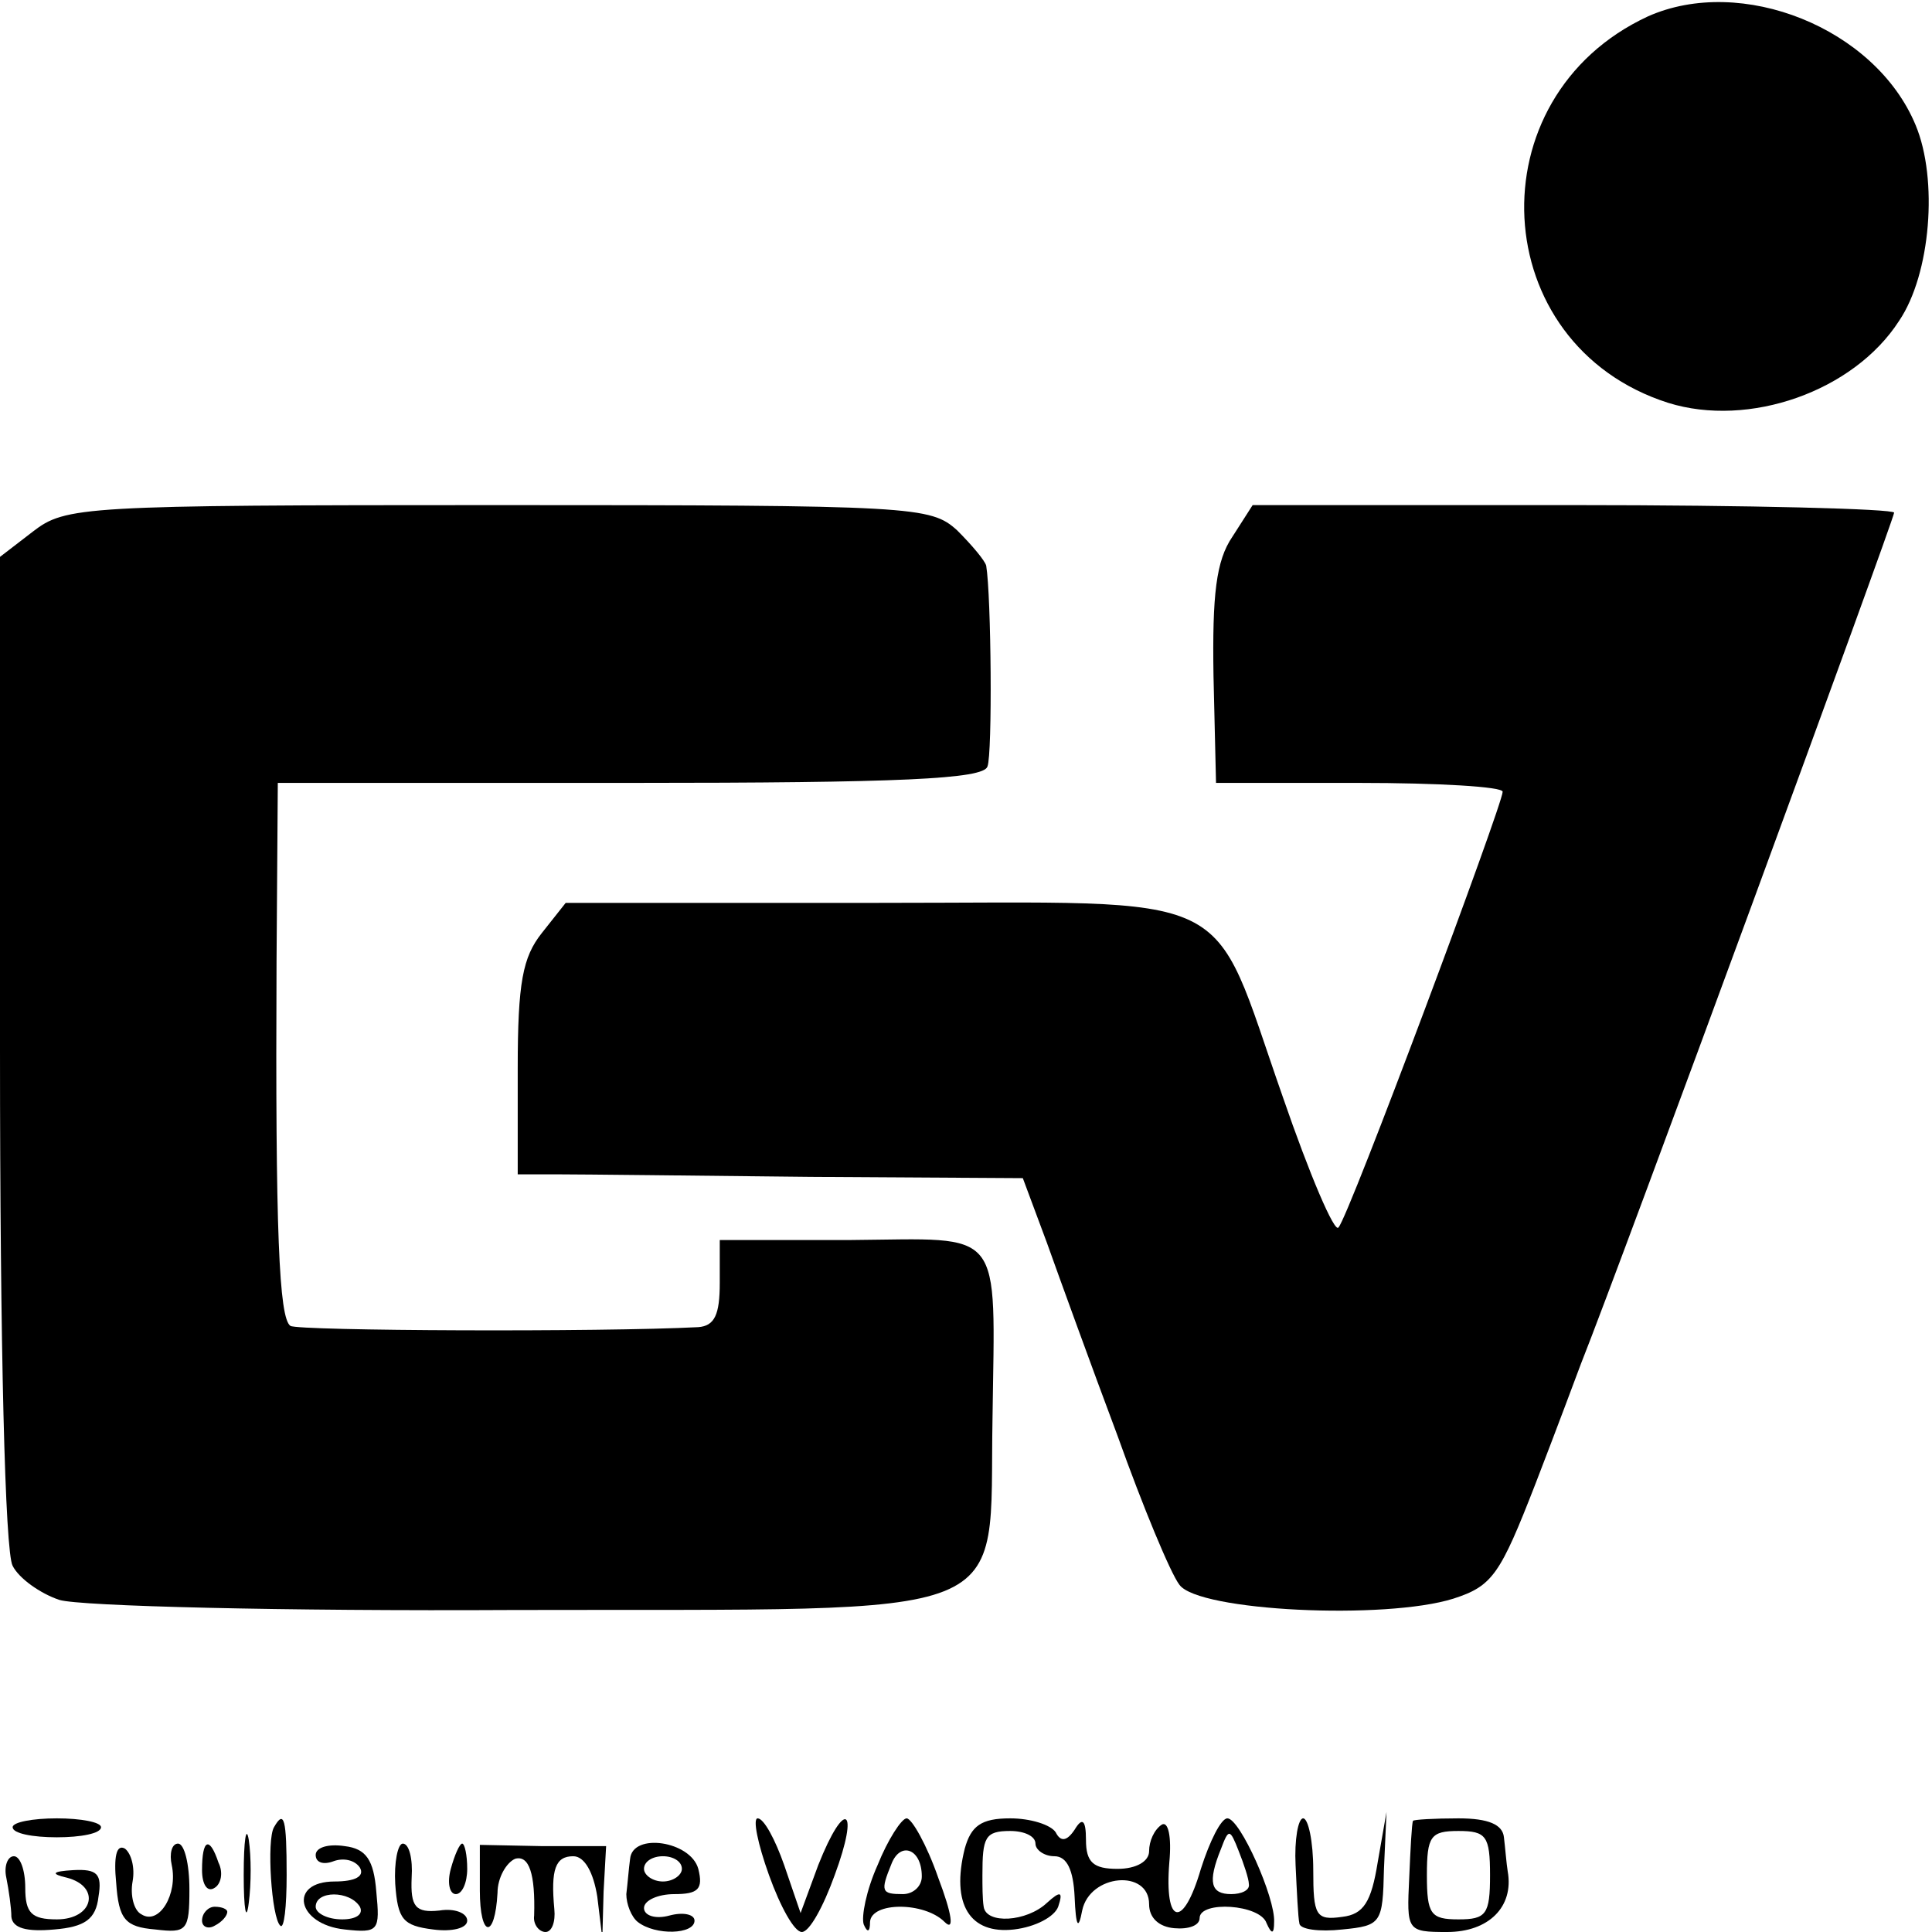
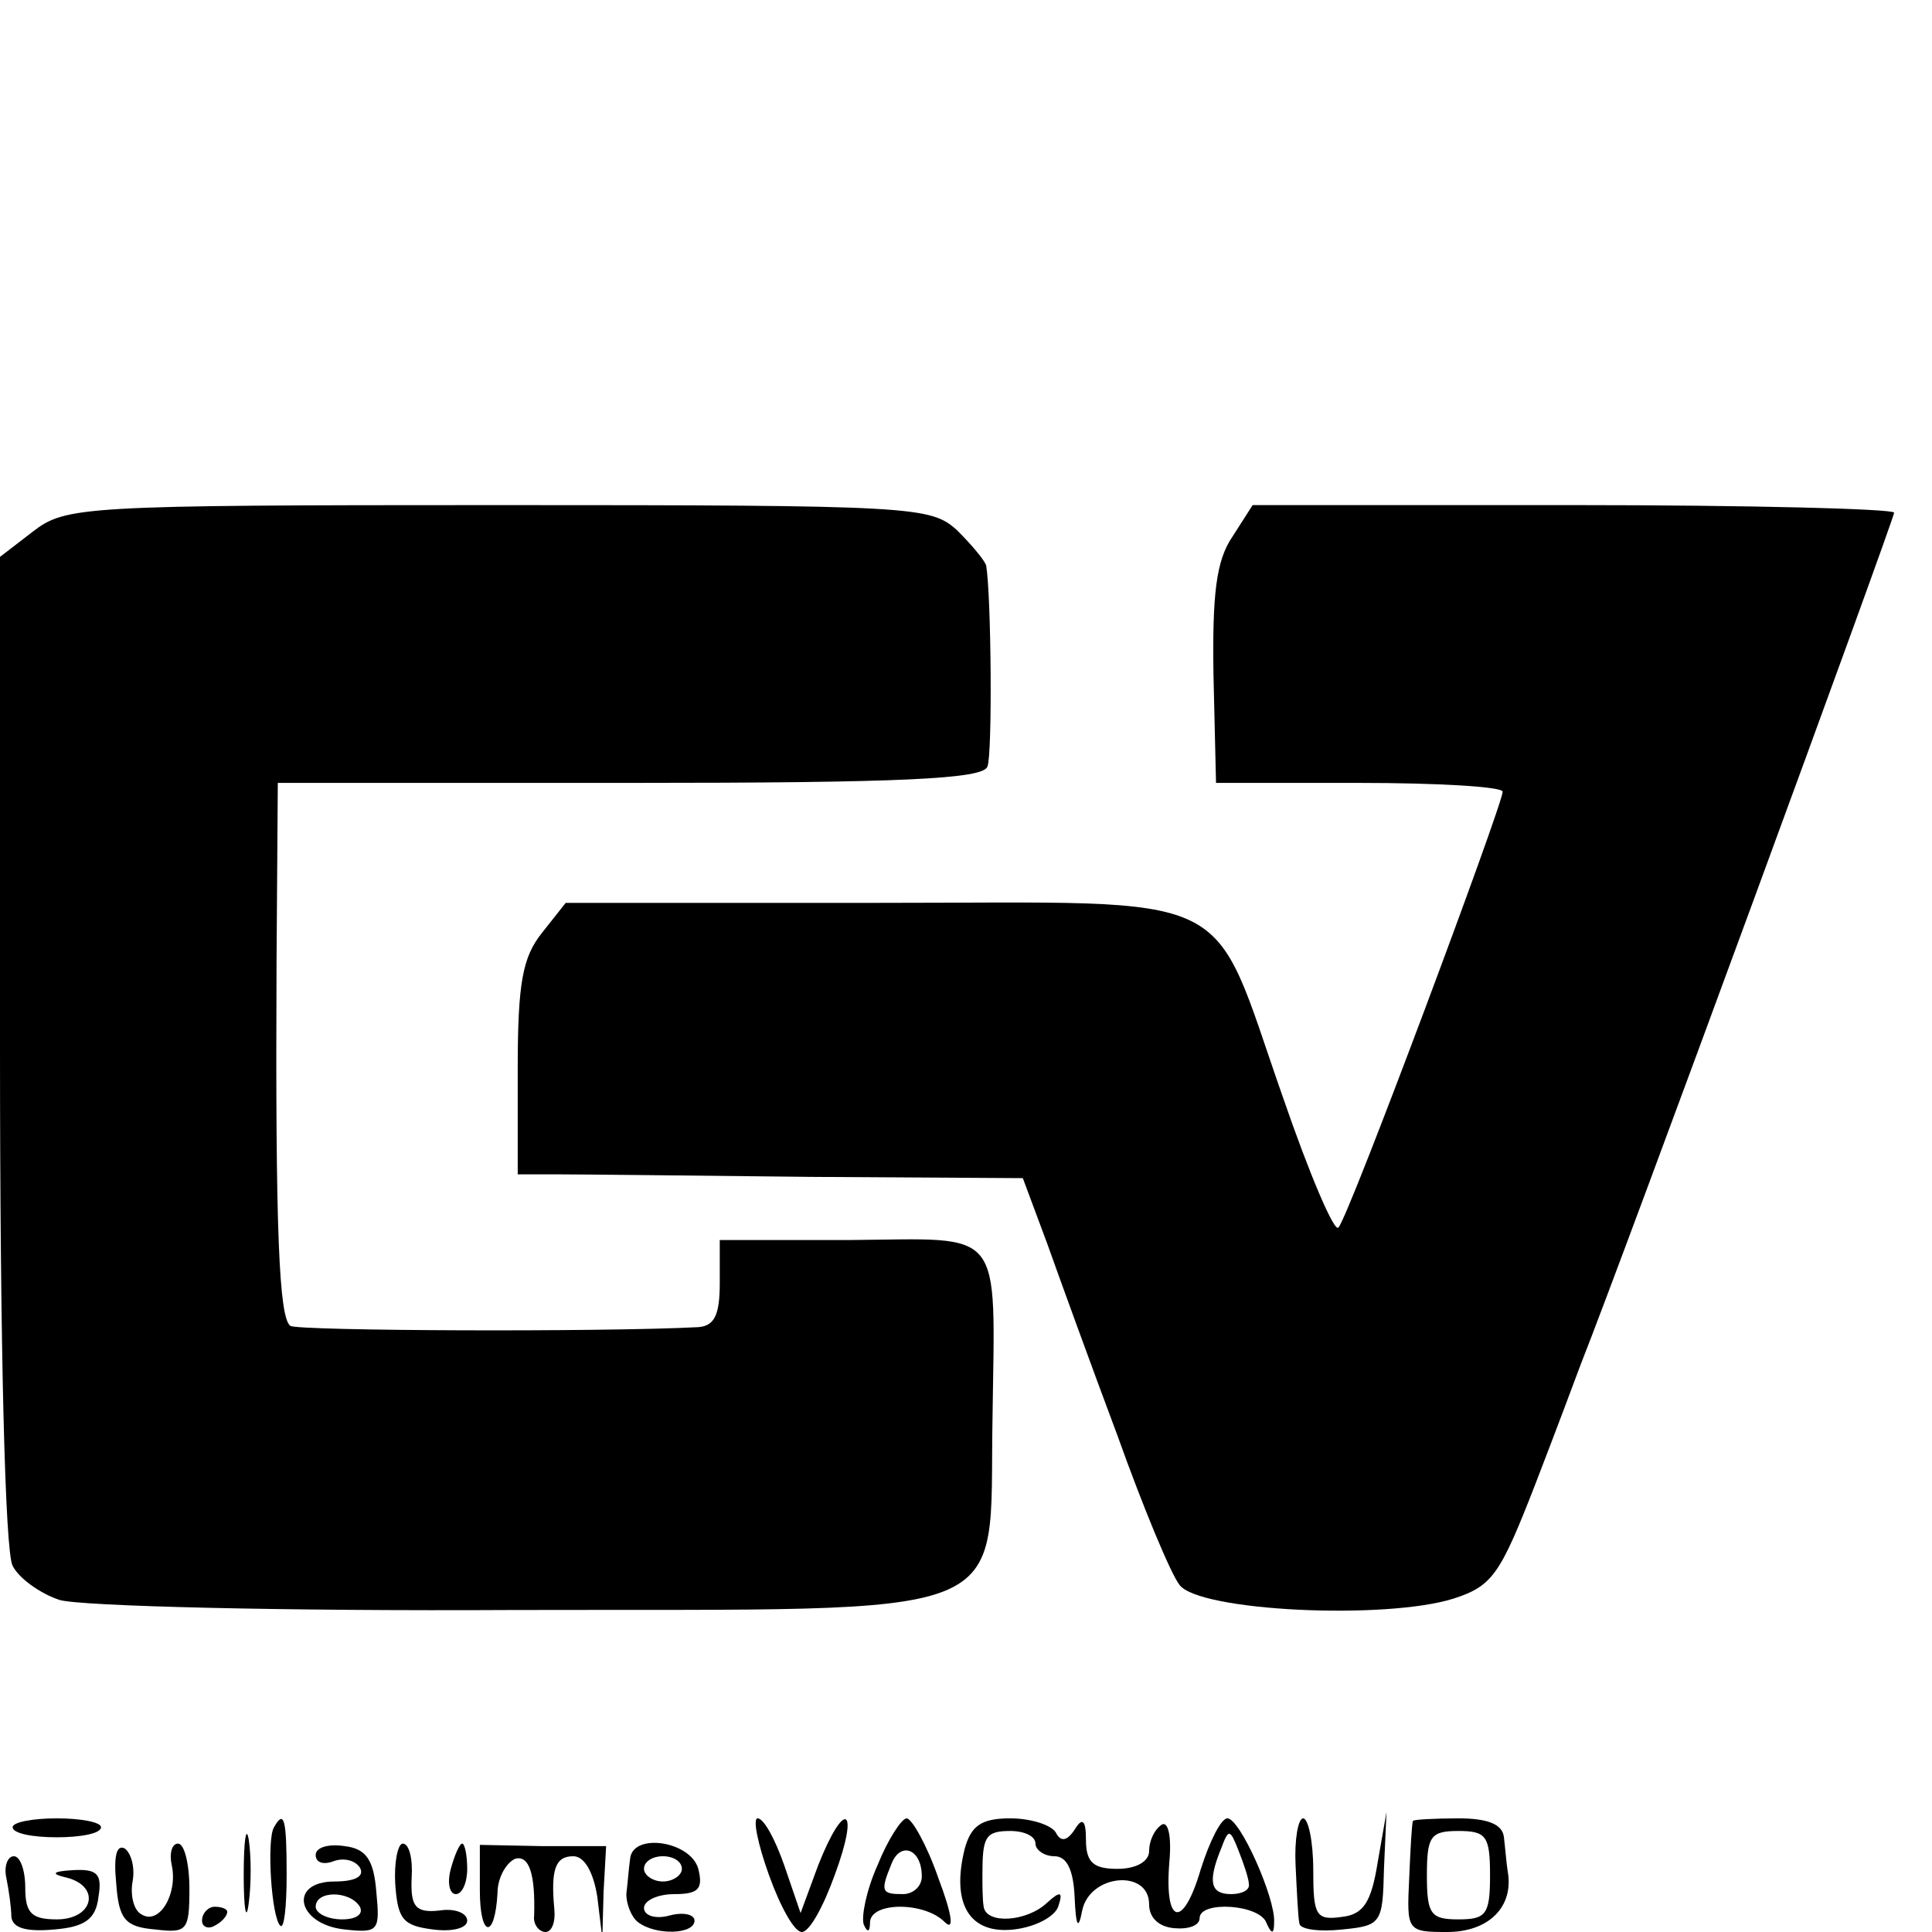
<svg xmlns="http://www.w3.org/2000/svg" version="1.0" width="153pt" height="153pt" viewBox="0 0 153 153" preserveAspectRatio="xMidYMid meet">
  <g transform="translate(0,153) scale(0.1,-0.1)" fill="#000000" stroke="none">
-     <path d="M1305 1517 c-138 -64 -128 -260 16 -306 64 -20 147 9 183 65 25 37 31 112 13 155 -32 77 -138 119 -212 86z" />
    <path d="M26 1109 l-26 -20 0 -390 c0 -236 4 -398 10 -409 5 -10 22 -22 37 -27 16 -5 178 -9 360 -8 406 1 376 -12 379 152 2 153 10 142 -112 141 l-104 0 0 -34 c0 -25 -4 -34 -17 -35 -77 -4 -317 -3 -323 1 -9 6 -12 74 -11 288 l1 142 279 0 c214 0 280 3 283 13 4 10 3 135 -1 159 -1 4 -11 16 -23 28 -21 19 -33 20 -364 20 -330 0 -342 -1 -368 -21z" />
    <path d="M976 1105 c-13 -19 -16 -46 -15 -110 l2 -85 113 0 c63 0 114 -3 114 -7 0 -10 -122 -337 -130 -345 -3 -5 -23 42 -44 103 -59 168 -30 154 -321 154 l-247 0 -19 -24 c-15 -19 -19 -39 -19 -107 l0 -84 33 0 c17 0 107 -1 199 -2 l168 -1 19 -51 c10 -28 35 -97 56 -153 20 -56 42 -109 49 -118 15 -21 163 -28 217 -11 31 10 37 19 65 91 17 44 33 87 36 95 33 83 248 669 248 674 0 3 -114 6 -254 6 l-254 0 -16 -25z" />
    <path d="M10 83 c0 -5 16 -8 35 -8 19 0 35 3 35 8 0 4 -16 7 -35 7 -19 0 -35 -3 -35 -7z" />
    <path d="M193 45 c0 -27 2 -38 4 -22 2 15 2 37 0 50 -2 12 -4 0 -4 -28z" />
    <path d="M217 83 c-6 -10 -2 -72 5 -78 3 -3 5 15 5 40 0 45 -2 52 -10 38z" />
    <path d="M609 45 c9 -25 20 -45 26 -45 6 0 17 20 26 45 20 54 8 61 -13 8 l-14 -38 -13 38 c-7 20 -16 37 -21 37 -4 0 0 -20 9 -45z" />
    <path d="M695 53 c-9 -20 -13 -41 -11 -47 3 -7 5 -6 5 2 1 16 43 16 59 0 8 -8 6 6 -5 35 -9 26 -21 47 -25 47 -4 0 -15 -17 -23 -37z m35 -9 c0 -8 -7 -14 -15 -14 -17 0 -18 2 -9 24 7 18 24 12 24 -10z" />
    <path d="M764 66 c-11 -44 4 -68 39 -64 17 2 32 10 35 18 4 12 2 13 -9 3 -16 -15 -48 -17 -50 -3 -1 6 -1 17 -1 25 0 30 2 35 22 35 11 0 20 -4 20 -10 0 -5 7 -10 15 -10 10 0 15 -11 16 -32 1 -24 3 -27 6 -11 6 29 53 33 53 5 0 -11 8 -18 20 -19 11 -1 20 2 20 8 0 14 48 11 53 -4 4 -9 6 -9 6 1 1 19 -27 82 -37 82 -5 0 -14 -18 -21 -40 -14 -48 -29 -45 -25 5 2 21 -1 33 -6 30 -6 -4 -10 -13 -10 -21 0 -8 -10 -14 -25 -14 -19 0 -25 5 -25 23 0 16 -3 18 -9 8 -6 -9 -11 -10 -15 -2 -4 6 -20 11 -36 11 -23 0 -31 -6 -36 -24z m225 -28 c1 -5 -6 -8 -14 -8 -16 0 -19 9 -8 36 6 16 7 16 14 -2 4 -10 8 -22 8 -26z" />
    <path d="M1026 53 c1 -21 2 -42 3 -46 0 -5 16 -7 34 -5 31 3 32 5 33 48 l2 45 -7 -40 c-5 -31 -11 -41 -28 -43 -21 -3 -23 1 -23 37 0 23 -4 41 -8 41 -4 0 -7 -17 -6 -37z" />
    <path d="M1119 88 c-1 -2 -2 -22 -3 -45 -2 -42 -2 -43 30 -43 33 0 53 20 48 48 -1 6 -2 19 -3 27 -1 10 -12 15 -36 15 -19 0 -36 -1 -36 -2z m61 -43 c0 -31 -3 -35 -25 -35 -22 0 -25 4 -25 35 0 31 3 35 25 35 22 0 25 -4 25 -35z" />
    <path d="M92 39 c2 -29 7 -35 31 -37 25 -3 27 -1 27 32 0 20 -4 36 -9 36 -5 0 -7 -8 -5 -17 5 -23 -10 -48 -24 -39 -6 3 -9 15 -7 26 2 11 -1 22 -6 26 -7 4 -9 -7 -7 -27z" />
-     <path d="M160 49 c0 -11 4 -18 10 -14 5 3 7 12 3 20 -7 21 -13 19 -13 -6z" />
+     <path d="M160 49 z" />
    <path d="M250 61 c0 -6 6 -8 14 -5 8 3 17 1 21 -5 4 -7 -4 -11 -20 -11 -37 0 -30 -34 8 -38 27 -3 28 -1 25 30 -2 25 -8 34 -25 36 -13 2 -23 -1 -23 -7z m35 -41 c3 -6 -3 -10 -14 -10 -12 0 -21 5 -21 10 0 13 27 13 35 0z" />
    <path d="M313 38 c2 -28 6 -33 30 -36 15 -2 27 1 27 7 0 6 -10 10 -22 8 -19 -2 -23 3 -22 26 1 15 -2 27 -7 27 -4 0 -7 -15 -6 -32z" />
    <path d="M357 50 c-3 -11 -1 -20 4 -20 5 0 9 9 9 20 0 11 -2 20 -4 20 -2 0 -6 -9 -9 -20z" />
    <path d="M380 33 c0 -38 12 -39 14 -2 0 12 7 24 14 27 11 3 16 -12 15 -45 -1 -7 4 -13 9 -13 5 0 8 8 7 18 -3 32 1 42 15 42 9 0 16 -13 19 -32 l4 -33 1 37 2 36 -50 0 -50 1 0 -36z" />
    <path d="M499 58 c-1 -7 -2 -20 -3 -28 0 -8 4 -18 9 -22 14 -11 45 -10 45 1 0 5 -9 7 -20 4 -11 -3 -20 0 -20 6 0 6 11 11 24 11 19 0 23 4 19 20 -6 22 -52 29 -54 8z m41 -8 c0 -5 -7 -10 -15 -10 -8 0 -15 5 -15 10 0 6 7 10 15 10 8 0 15 -4 15 -10z" />
    <path d="M5 43 c2 -10 4 -24 4 -31 1 -9 12 -12 34 -10 24 2 33 8 35 26 3 18 -1 22 -20 21 -17 -1 -18 -3 -5 -6 27 -7 21 -33 -8 -33 -20 0 -25 5 -25 25 0 14 -4 25 -9 25 -5 0 -8 -8 -6 -17z" />
    <path d="M160 9 c0 -5 5 -7 10 -4 6 3 10 8 10 11 0 2 -4 4 -10 4 -5 0 -10 -5 -10 -11z" />
  </g>
</svg>